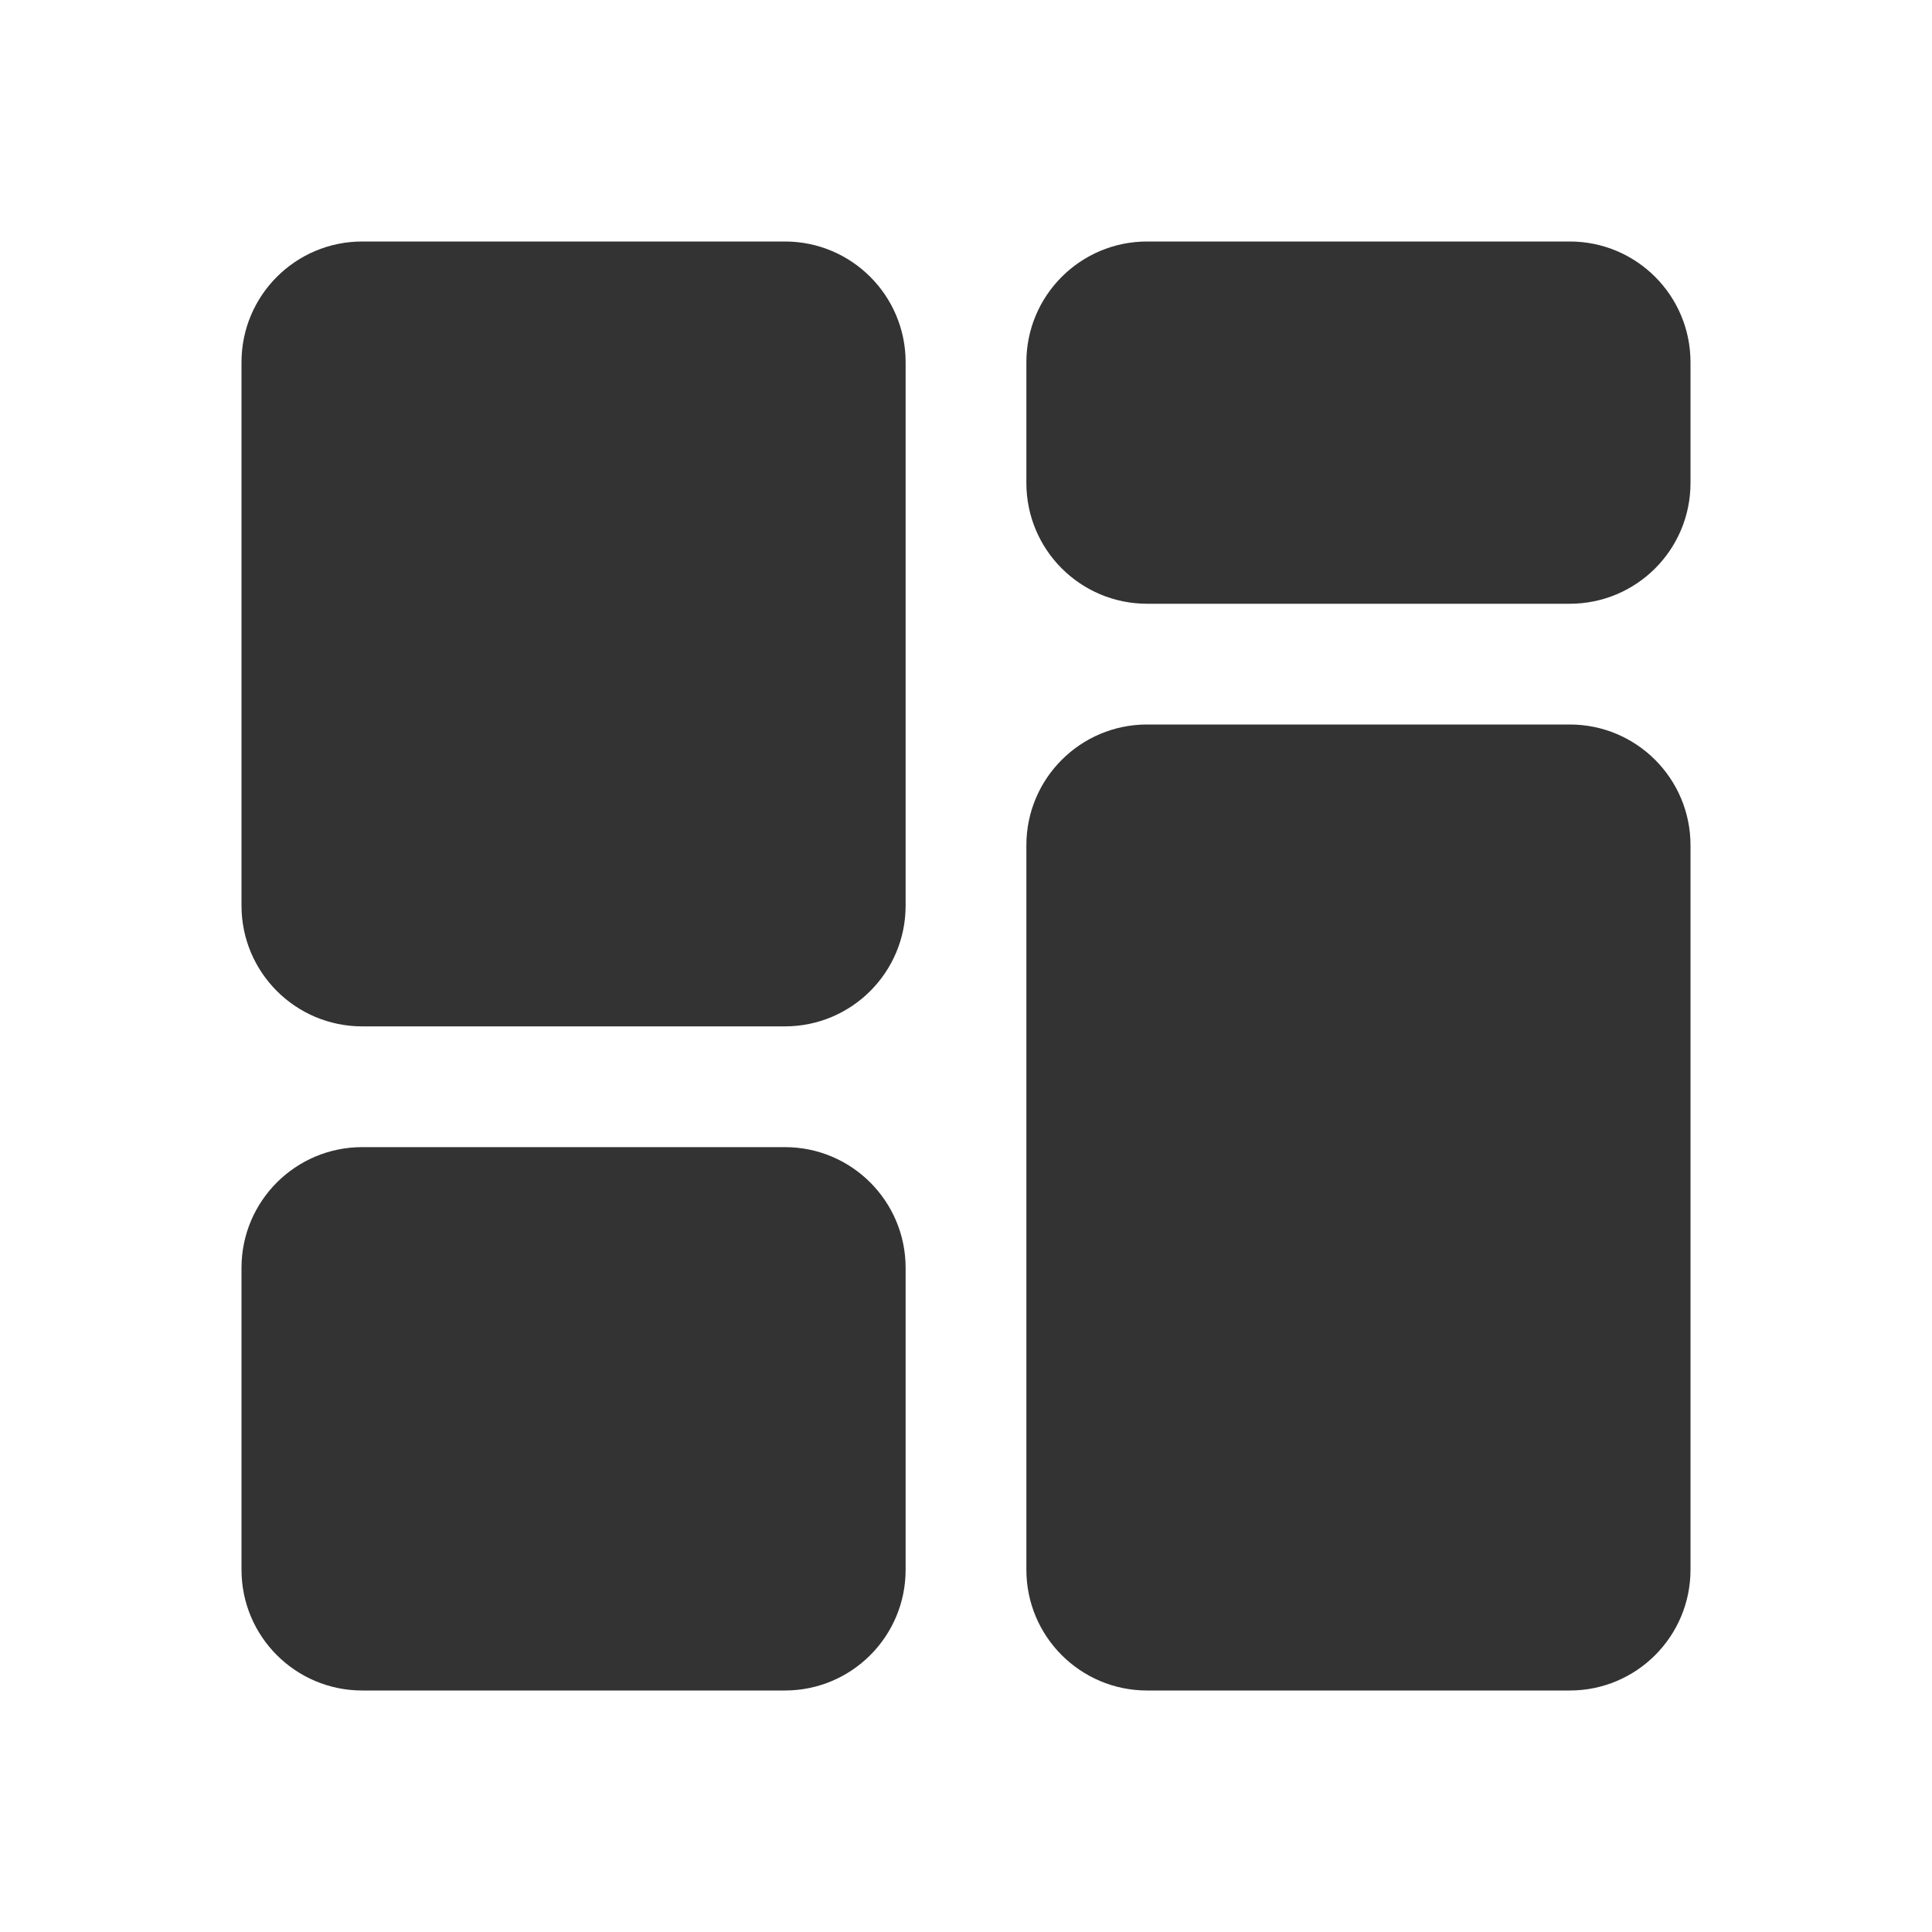
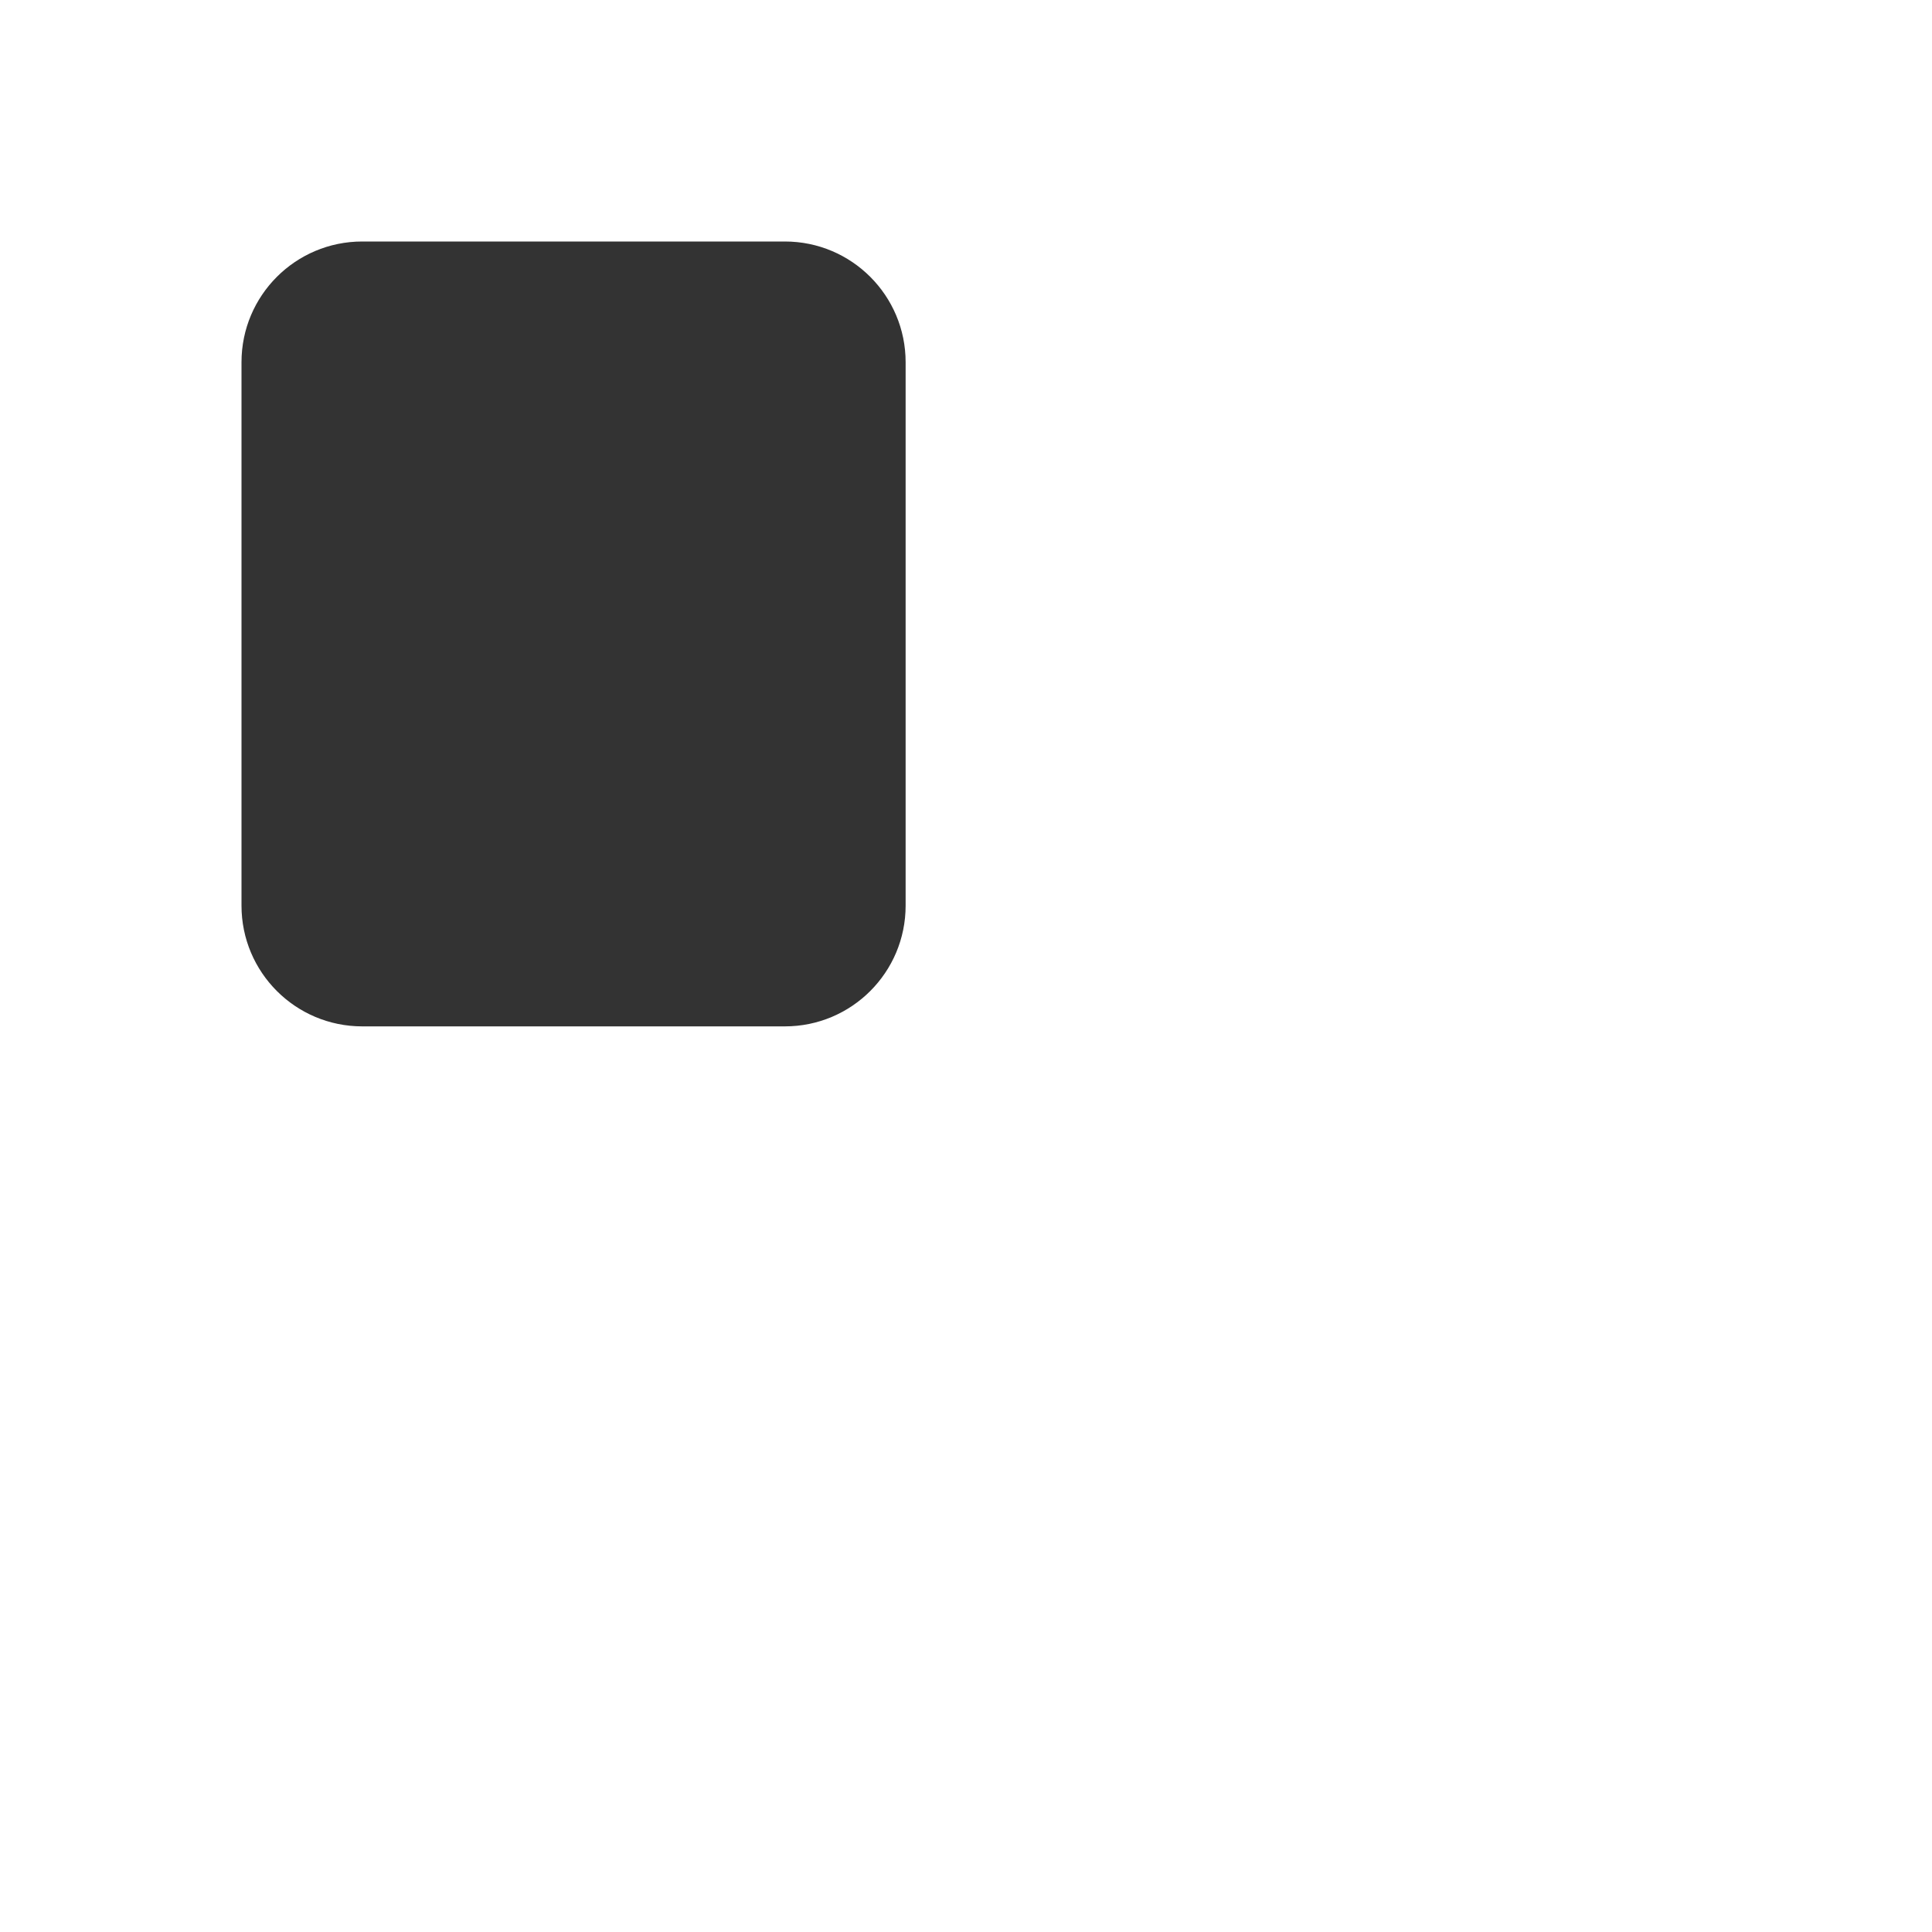
<svg xmlns="http://www.w3.org/2000/svg" width="32" height="32" viewBox="0 0 32 32" fill="none">
  <path d="M4 6C4 4.895 4.895 4 6 4H13C14.105 4 15 4.895 15 6V15C15 16.105 14.105 17 13 17H6C4.895 17 4 16.105 4 15V6Z" fill="#333333" />
-   <path d="M4 21C4 19.895 4.895 19 6 19H13C14.105 19 15 19.895 15 21V26C15 27.105 14.105 28 13 28H6C4.895 28 4 27.105 4 26V21Z" fill="#333333" />
-   <path d="M17 14C17 12.895 17.895 12 19 12H26C27.105 12 28 12.895 28 14V26C28 27.105 27.105 28 26 28H19C17.895 28 17 27.105 17 26V14Z" fill="#333333" />
-   <path d="M17 6C17 4.895 17.895 4 19 4H26C27.105 4 28 4.895 28 6V8C28 9.105 27.105 10 26 10H19C17.895 10 17 9.105 17 8V6Z" fill="#333333" />
</svg>